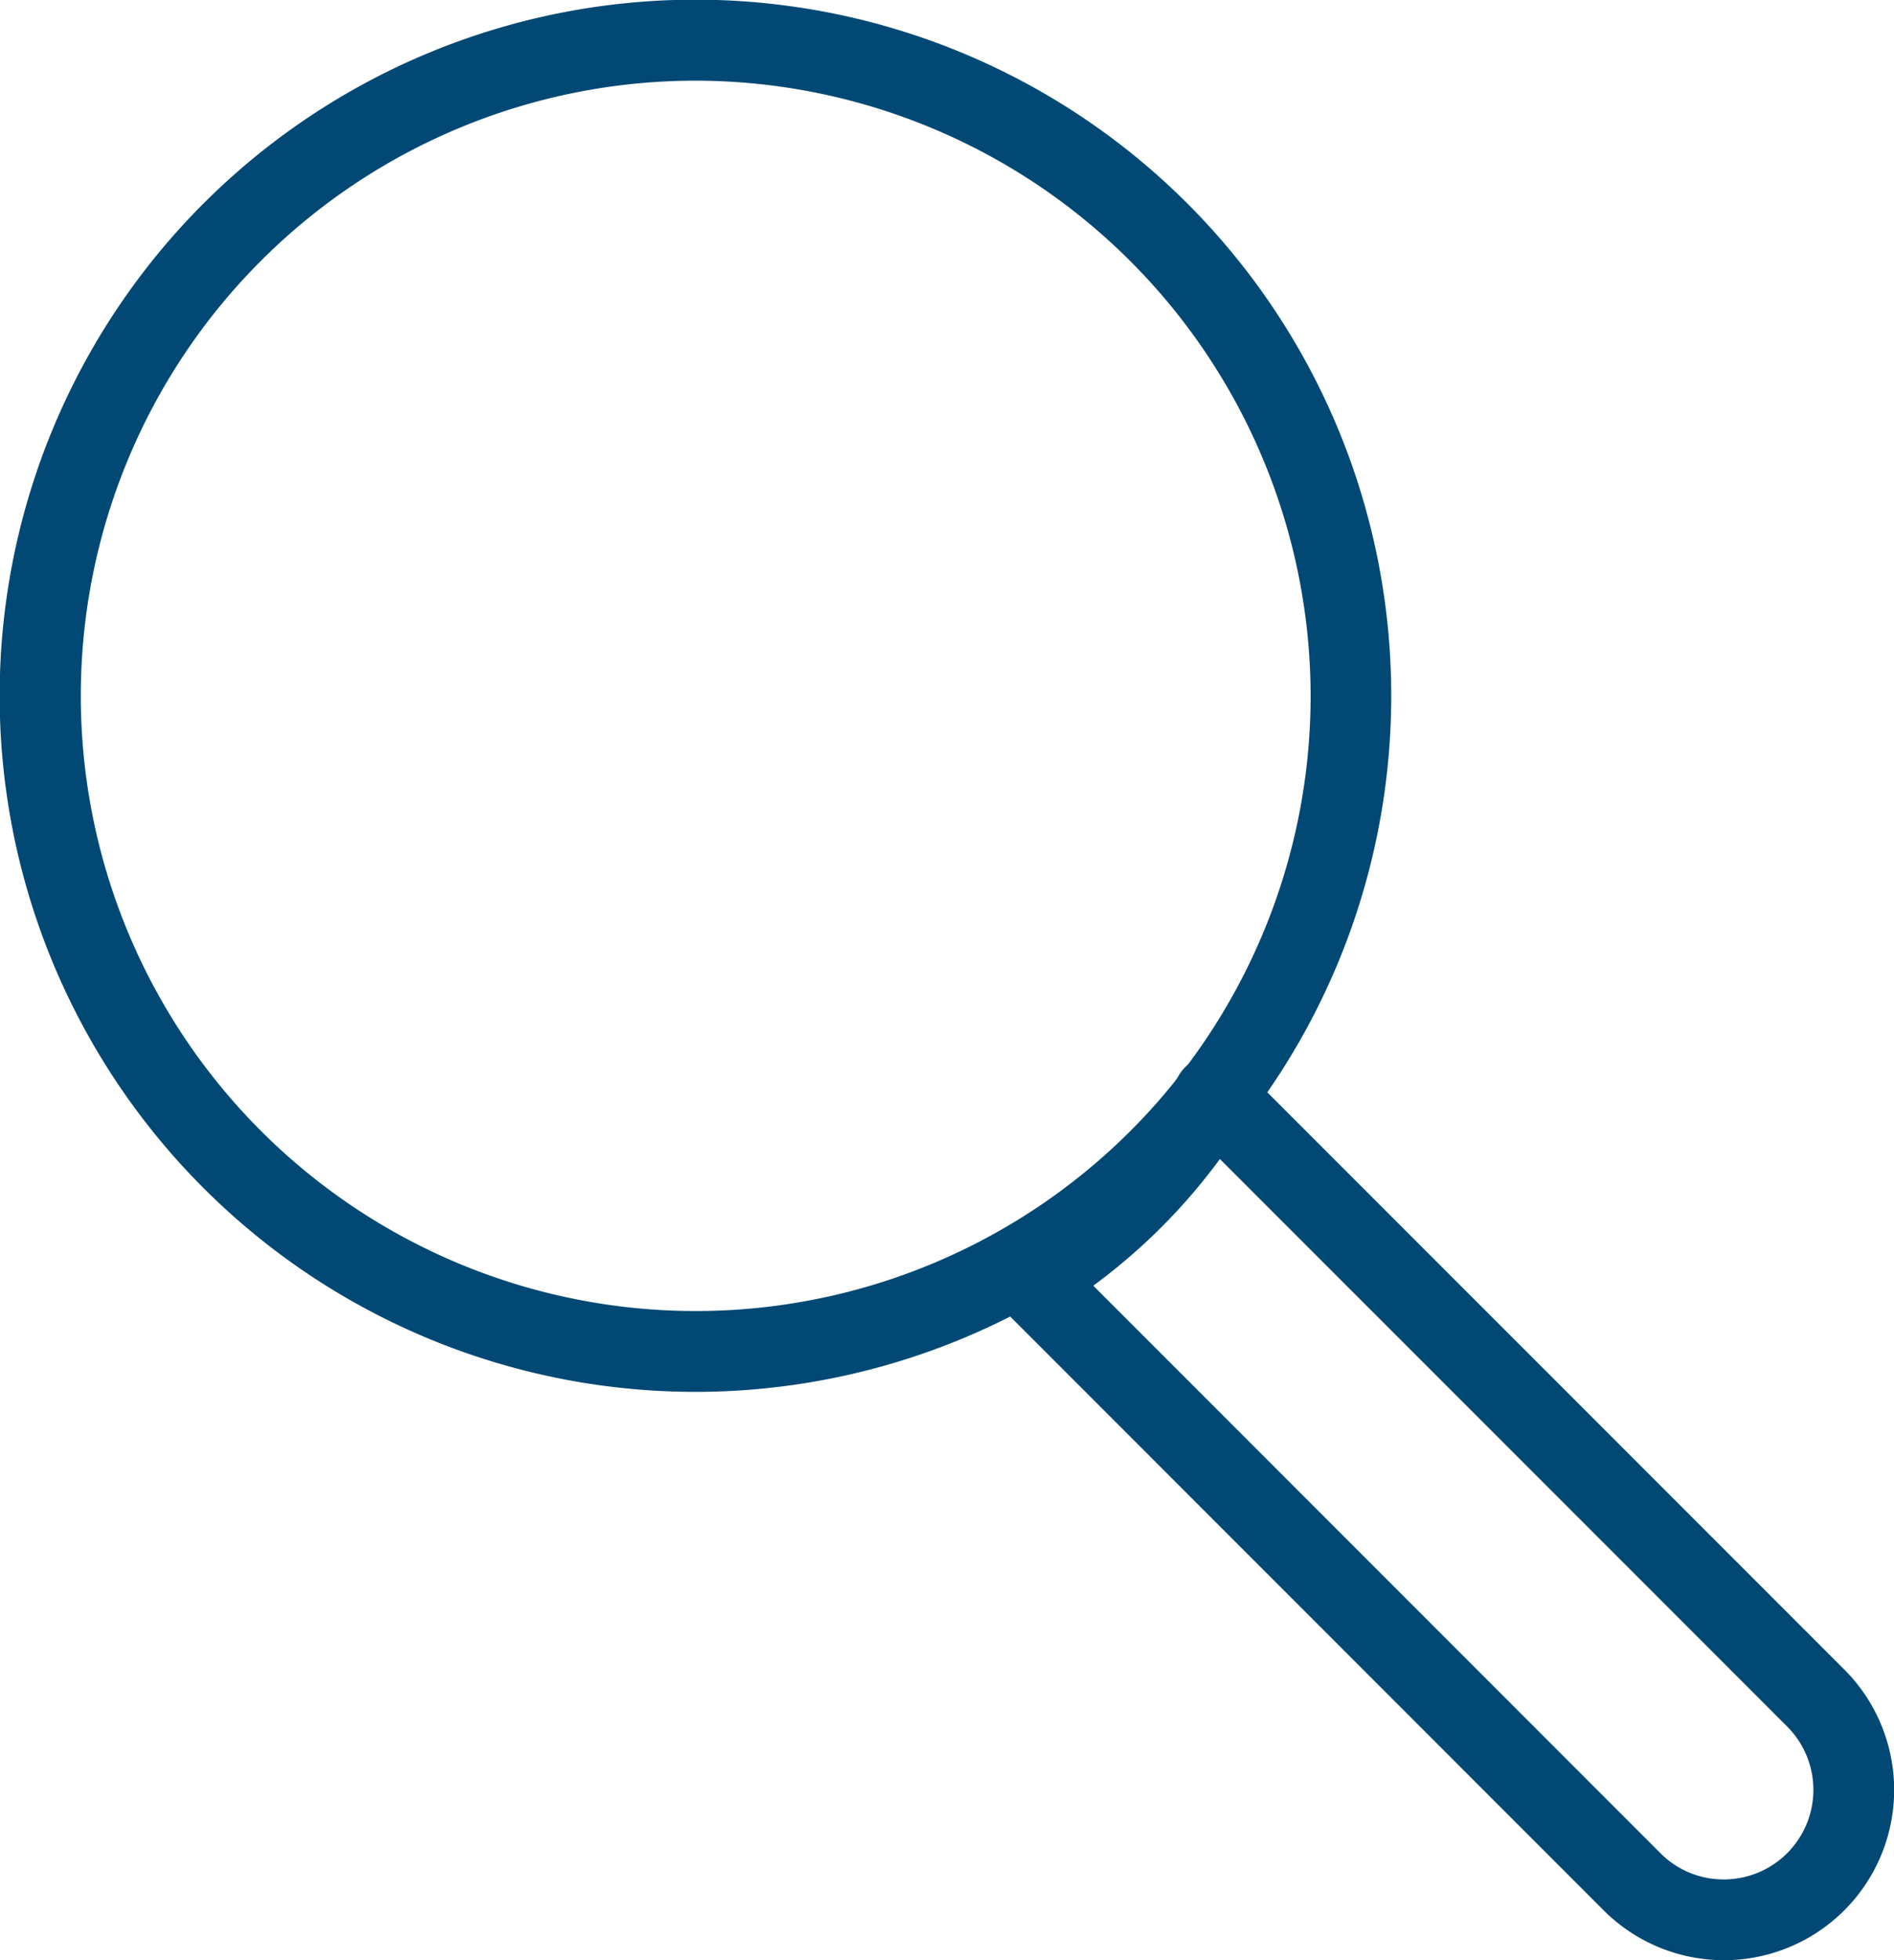
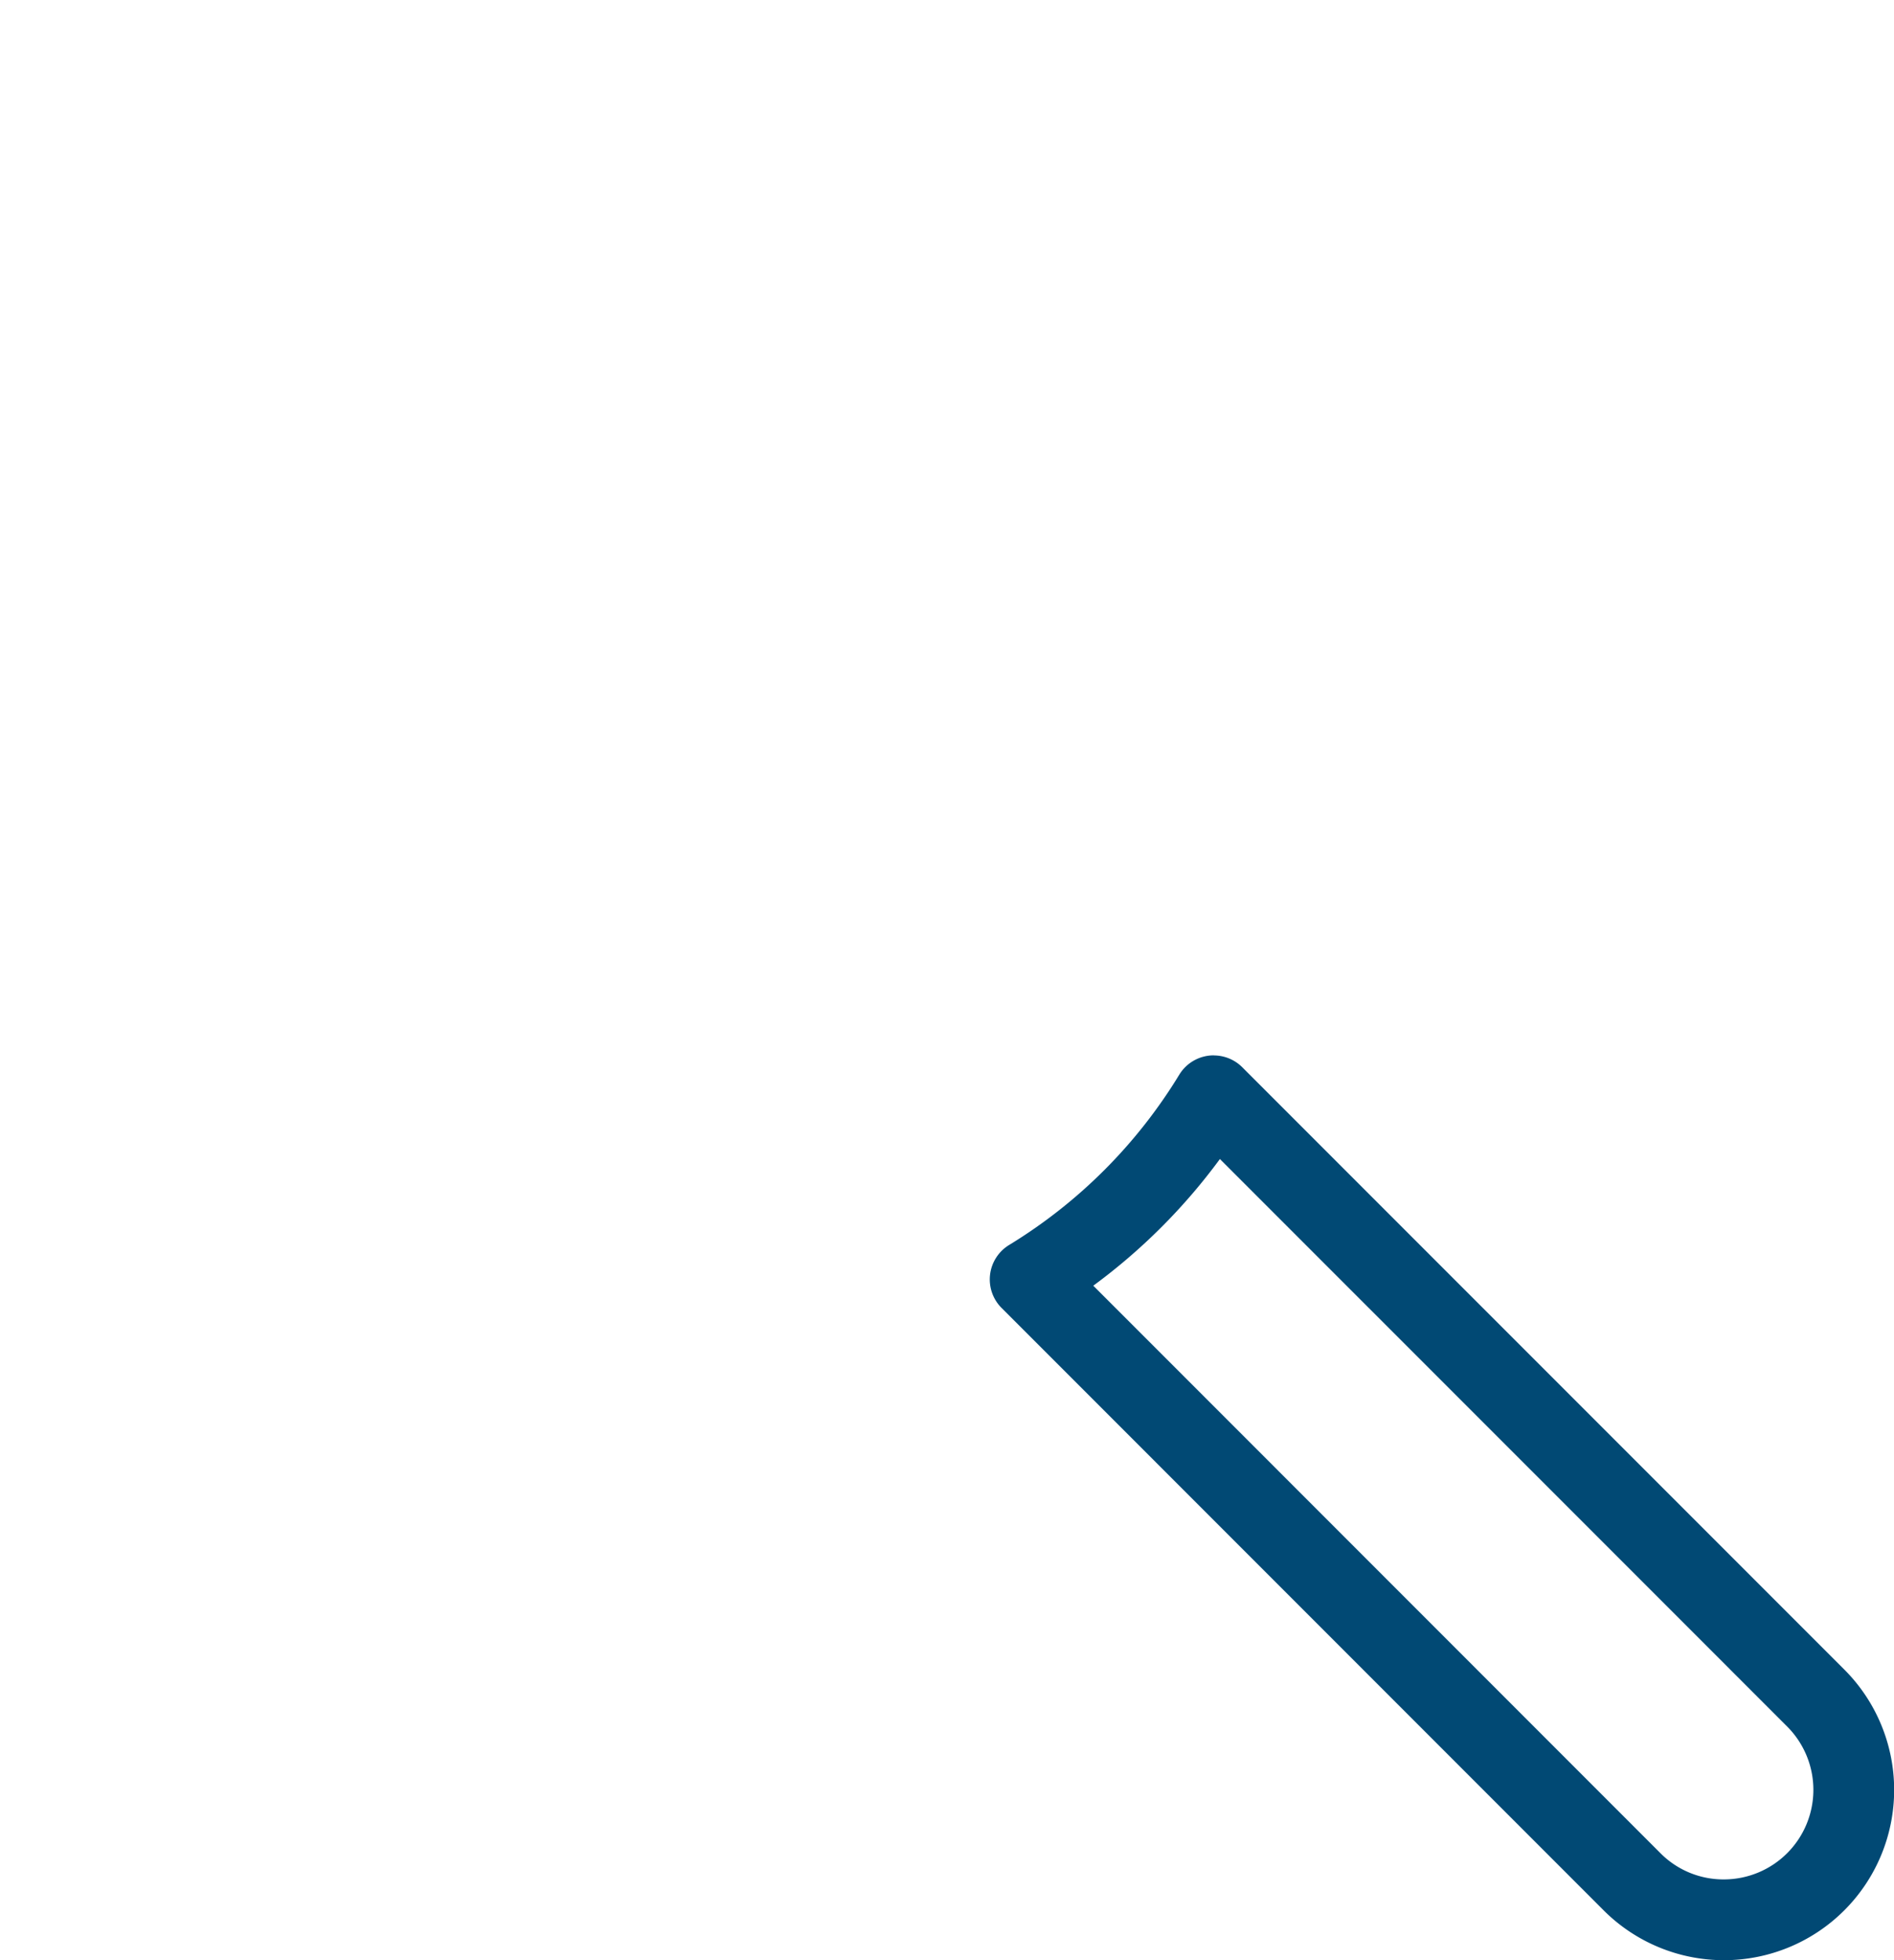
<svg xmlns="http://www.w3.org/2000/svg" width="23.486" height="24.295" viewBox="0 0 23.486 24.295">
  <g id="hd_search" transform="translate(-1385.028 -39.612)">
    <path id="パス_54" data-name="パス 54" d="M1400.078,52.694a.5.5,0,0,1,.354.146l7.466,7.466a2.11,2.11,0,0,1-2.985,2.984l-7.465-7.466a.5.5,0,0,1,.094-.781,6.324,6.324,0,0,0,2.109-2.11.5.5,0,0,1,.427-.24Zm6.327,10.213a1.11,1.11,0,0,0,.786-1.893l-7.036-7.036a7.346,7.346,0,0,1-1.57,1.57l7.035,7.036A1.1,1.1,0,0,0,1406.4,62.907Z" fill="#014974" />
-     <path id="パス_55" data-name="パス 55" d="M1393.654,56.864a8.628,8.628,0,1,1,4.492-1.263A8.636,8.636,0,0,1,1393.654,56.864Zm0-16.252a7.625,7.625,0,1,0,7.626,7.626A7.635,7.635,0,0,0,1393.654,40.612Z" fill="#014974" />
  </g>
</svg>